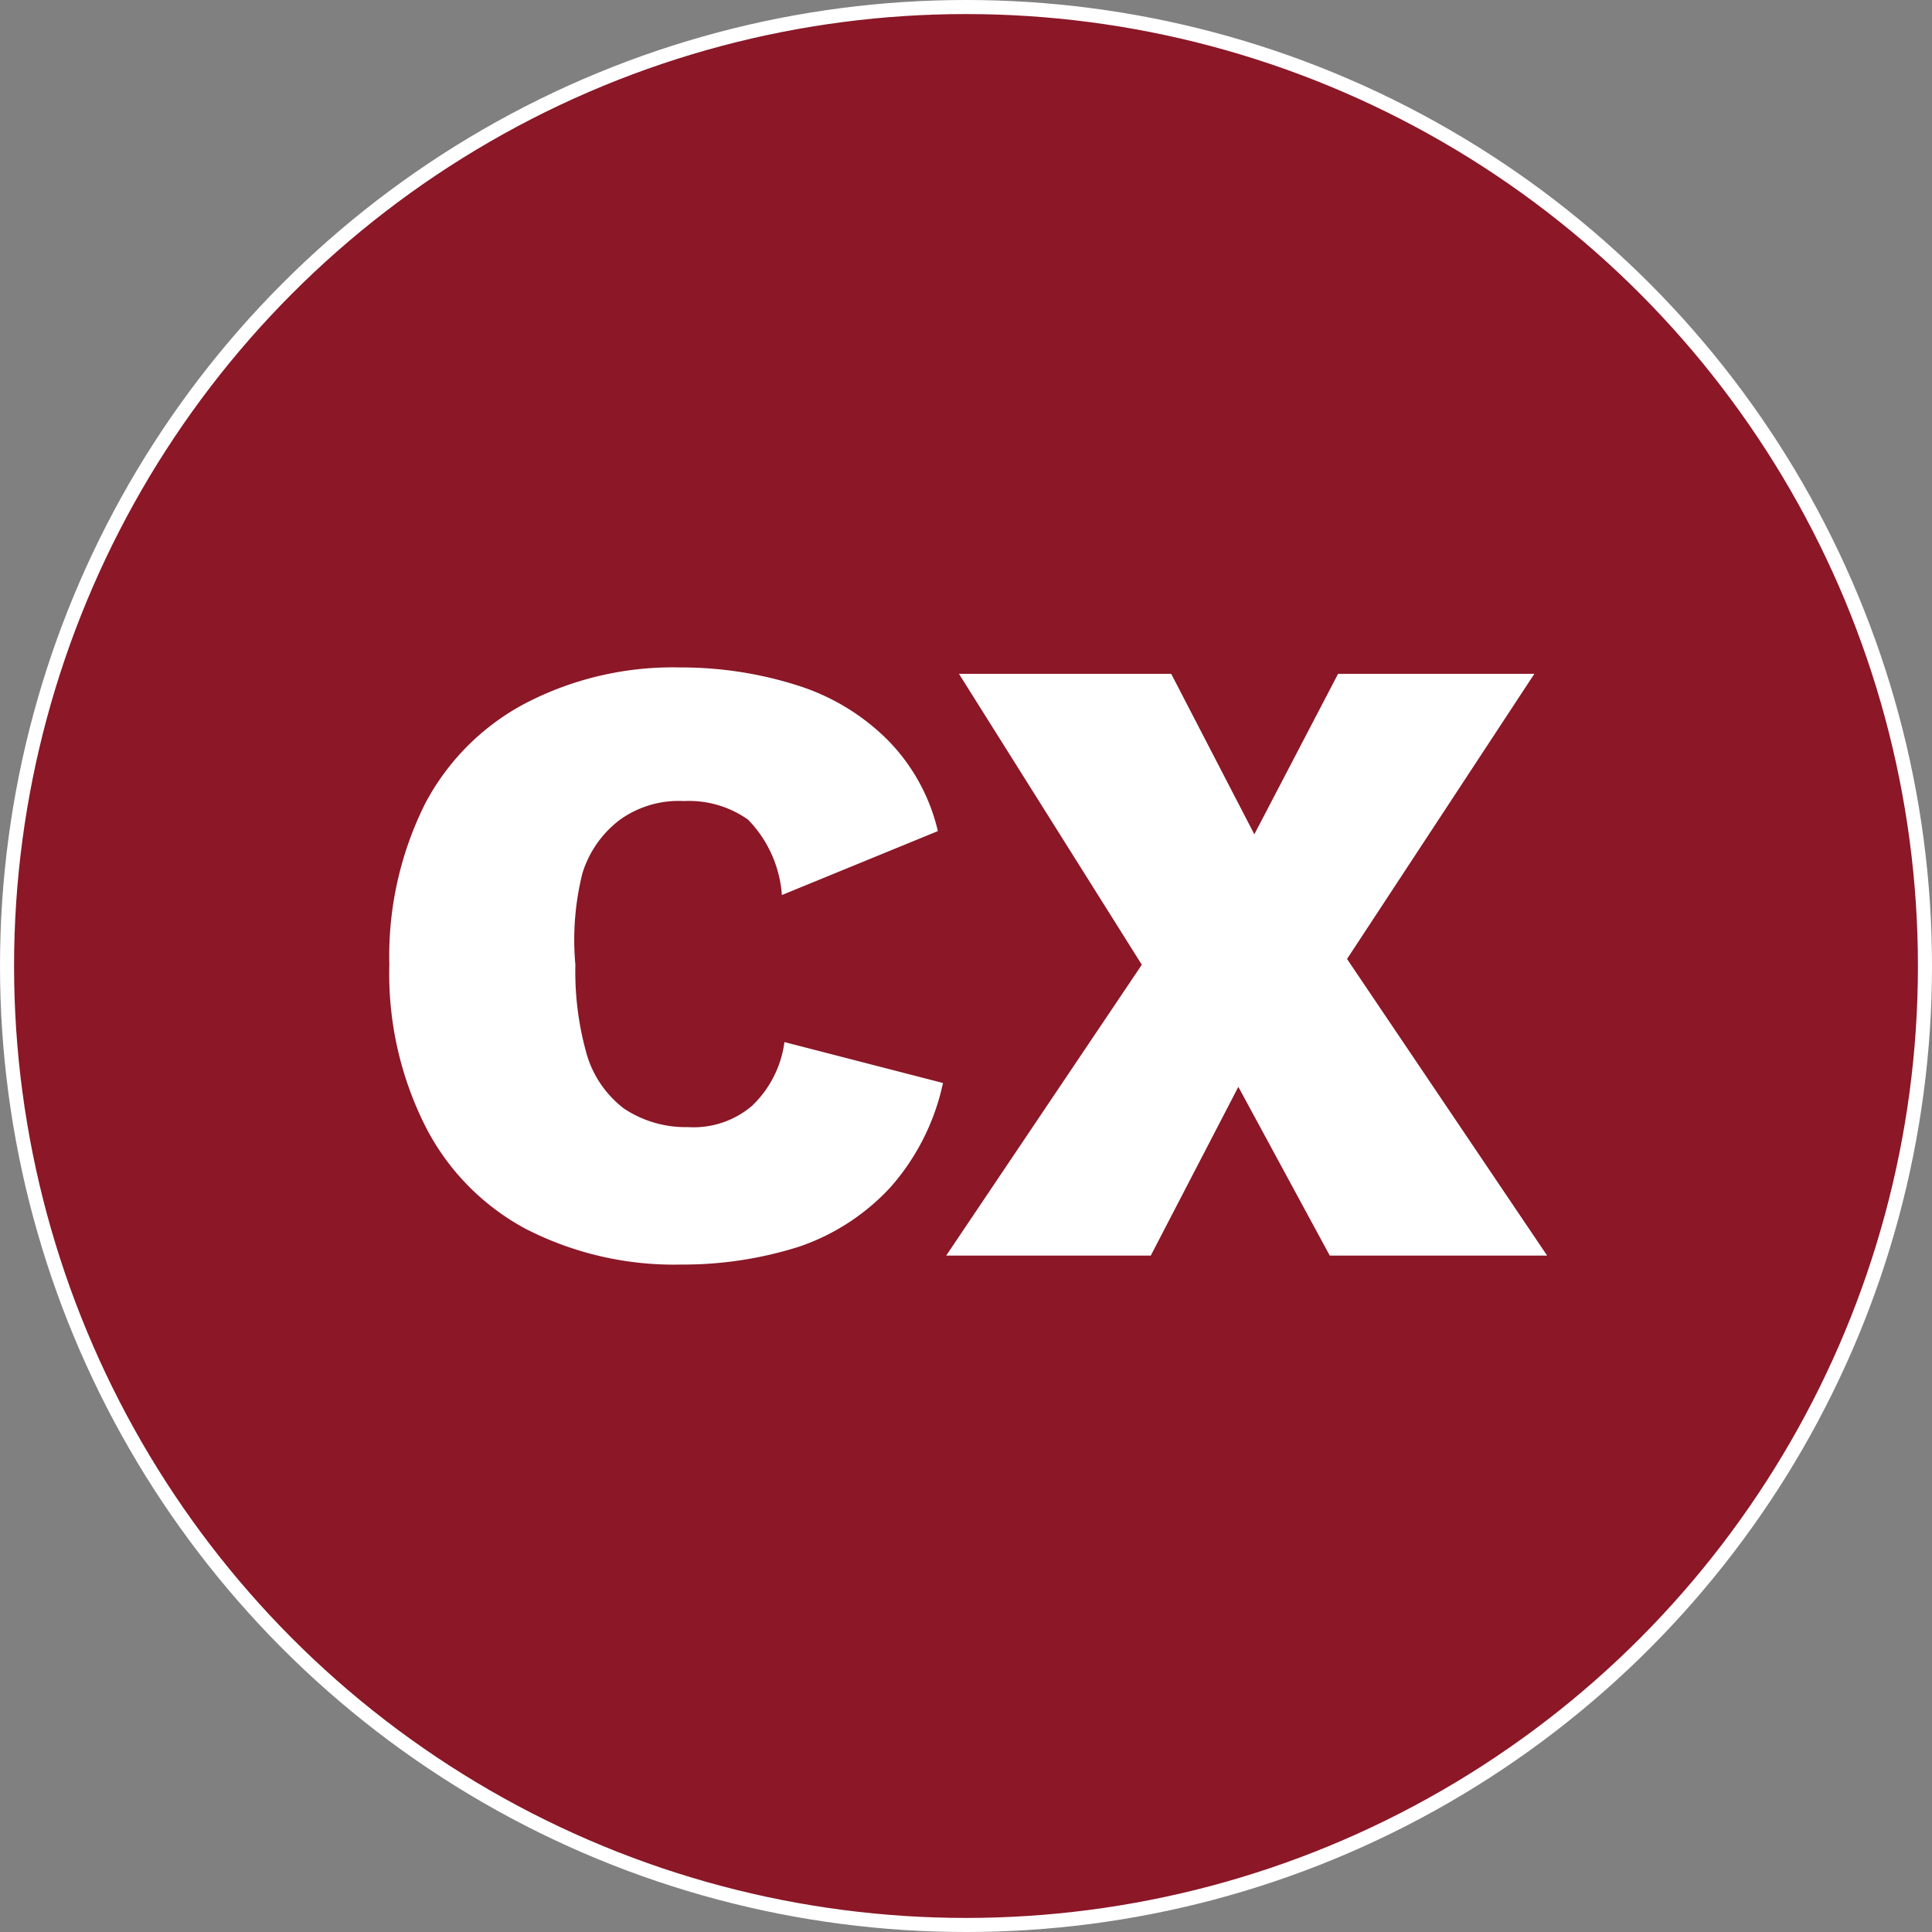
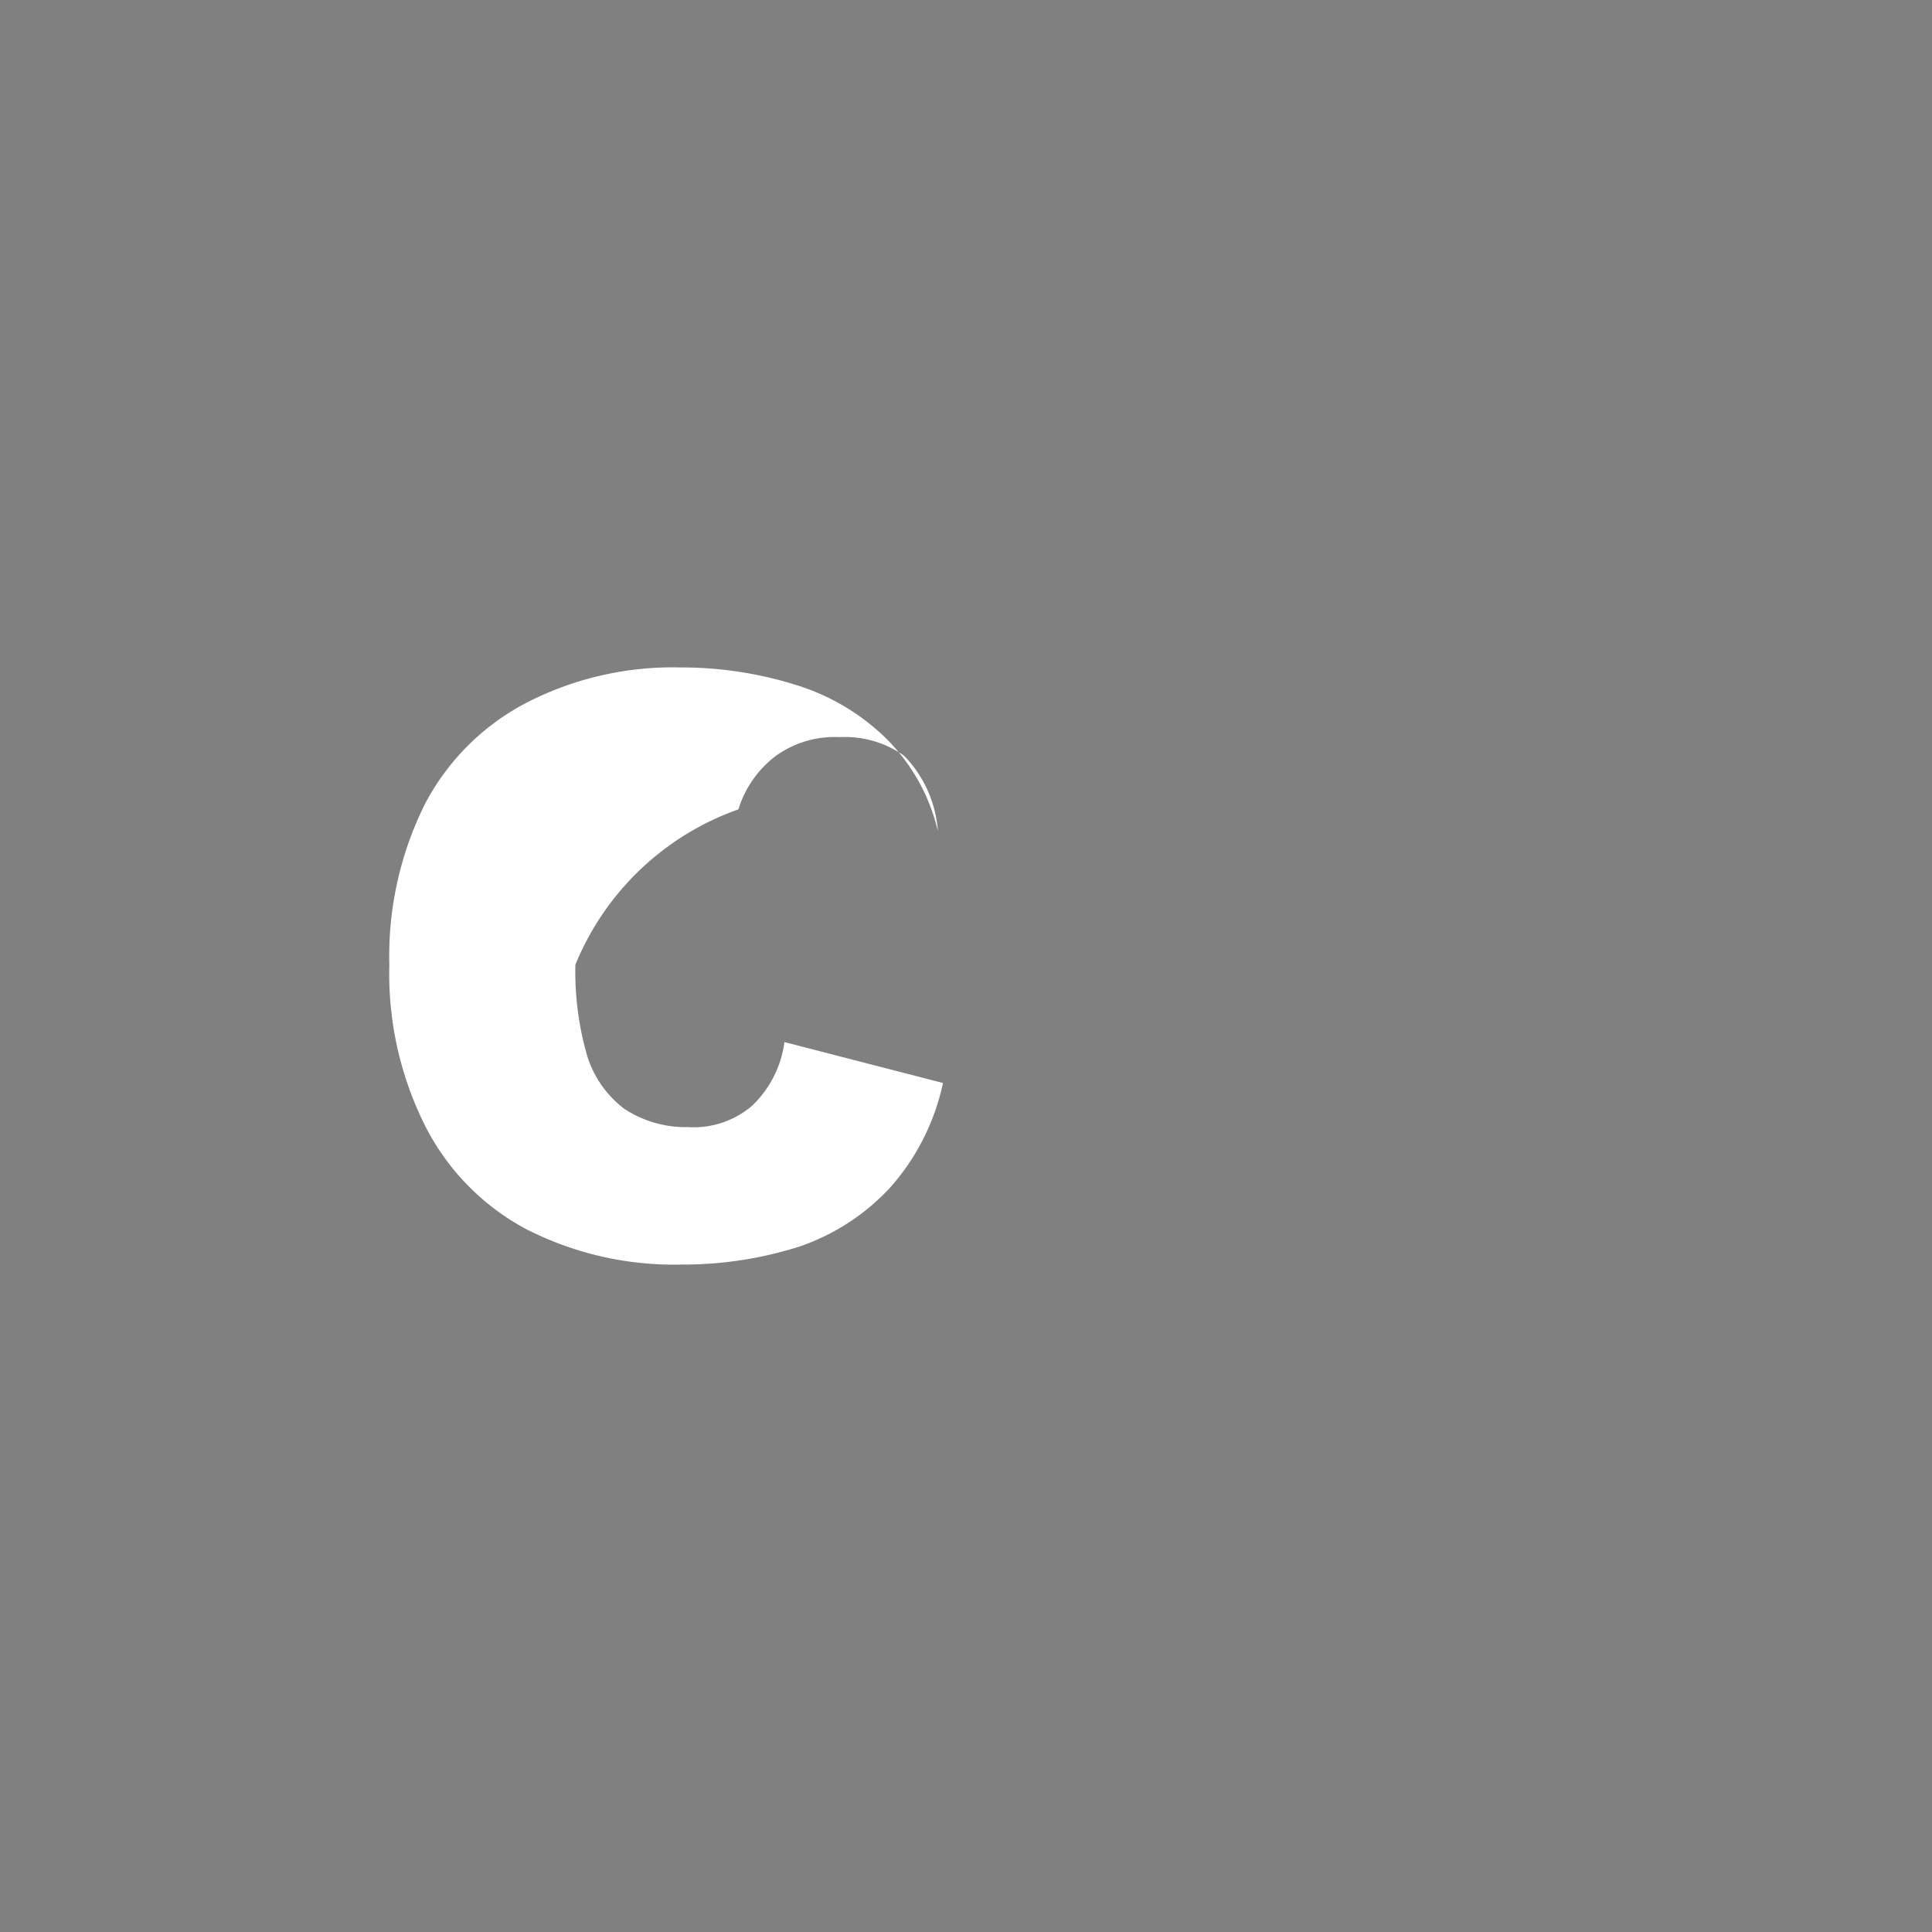
<svg xmlns="http://www.w3.org/2000/svg" viewBox="0 0 30.22 30.22">
  <rect x="0" y="0" width="30.22" height="30.22" fill="#808080" stroke="none" />
  <defs>
    <style>.cls-1{fill:#8b1727;stroke:#fff;stroke-miterlimit:10;stroke-width:0.22px;}.cls-2{fill:#fff;}</style>
  </defs>
  <title>Risorsa 5</title>
  <g id="Livello_2" data-name="Livello 2">
    <g id="Livello_1-2" data-name="Livello 1">
-       <circle class="cls-1" cx="15.11" cy="15.11" r="15" />
-       <path class="cls-2" d="M14.75,16.94a3.59,3.59,0,0,1-.83,1.64,3.46,3.46,0,0,1-1.42.92,6,6,0,0,1-1.84.28,5.08,5.08,0,0,1-2.44-.56,3.75,3.75,0,0,1-1.57-1.61,5.3,5.3,0,0,1-.56-2.52,5.33,5.33,0,0,1,.56-2.52A3.75,3.75,0,0,1,8.22,11a5,5,0,0,1,2.42-.56,6,6,0,0,1,1.83.28,3.47,3.47,0,0,1,1.41.85A3,3,0,0,1,14.67,13l-2.44,1a1.88,1.88,0,0,0-.53-1.18,1.6,1.6,0,0,0-1-.29,1.58,1.58,0,0,0-1,.29,1.66,1.66,0,0,0-.59.84A4.3,4.3,0,0,0,9,15.09a4.74,4.74,0,0,0,.18,1.41,1.65,1.65,0,0,0,.58.84,1.74,1.74,0,0,0,1,.29,1.41,1.41,0,0,0,1-.33,1.68,1.68,0,0,0,.51-1Z" />
-       <path class="cls-2" d="M24.2,19.64H20.8L19.37,17,18,19.64h-3.2l3.06-4.55L15,10.54h3.32l1.3,2.51,1.31-2.51H24L21.07,15Z" />
+       <path class="cls-2" d="M14.75,16.94a3.59,3.59,0,0,1-.83,1.64,3.46,3.46,0,0,1-1.42.92,6,6,0,0,1-1.84.28,5.08,5.08,0,0,1-2.44-.56,3.75,3.75,0,0,1-1.57-1.61,5.3,5.3,0,0,1-.56-2.52,5.33,5.33,0,0,1,.56-2.52A3.75,3.75,0,0,1,8.22,11a5,5,0,0,1,2.42-.56,6,6,0,0,1,1.83.28,3.47,3.47,0,0,1,1.41.85A3,3,0,0,1,14.67,13a1.88,1.88,0,0,0-.53-1.18,1.6,1.6,0,0,0-1-.29,1.58,1.58,0,0,0-1,.29,1.66,1.66,0,0,0-.59.84A4.3,4.3,0,0,0,9,15.09a4.74,4.74,0,0,0,.18,1.41,1.65,1.65,0,0,0,.58.84,1.74,1.74,0,0,0,1,.29,1.41,1.41,0,0,0,1-.33,1.68,1.68,0,0,0,.51-1Z" />
    </g>
  </g>
</svg>